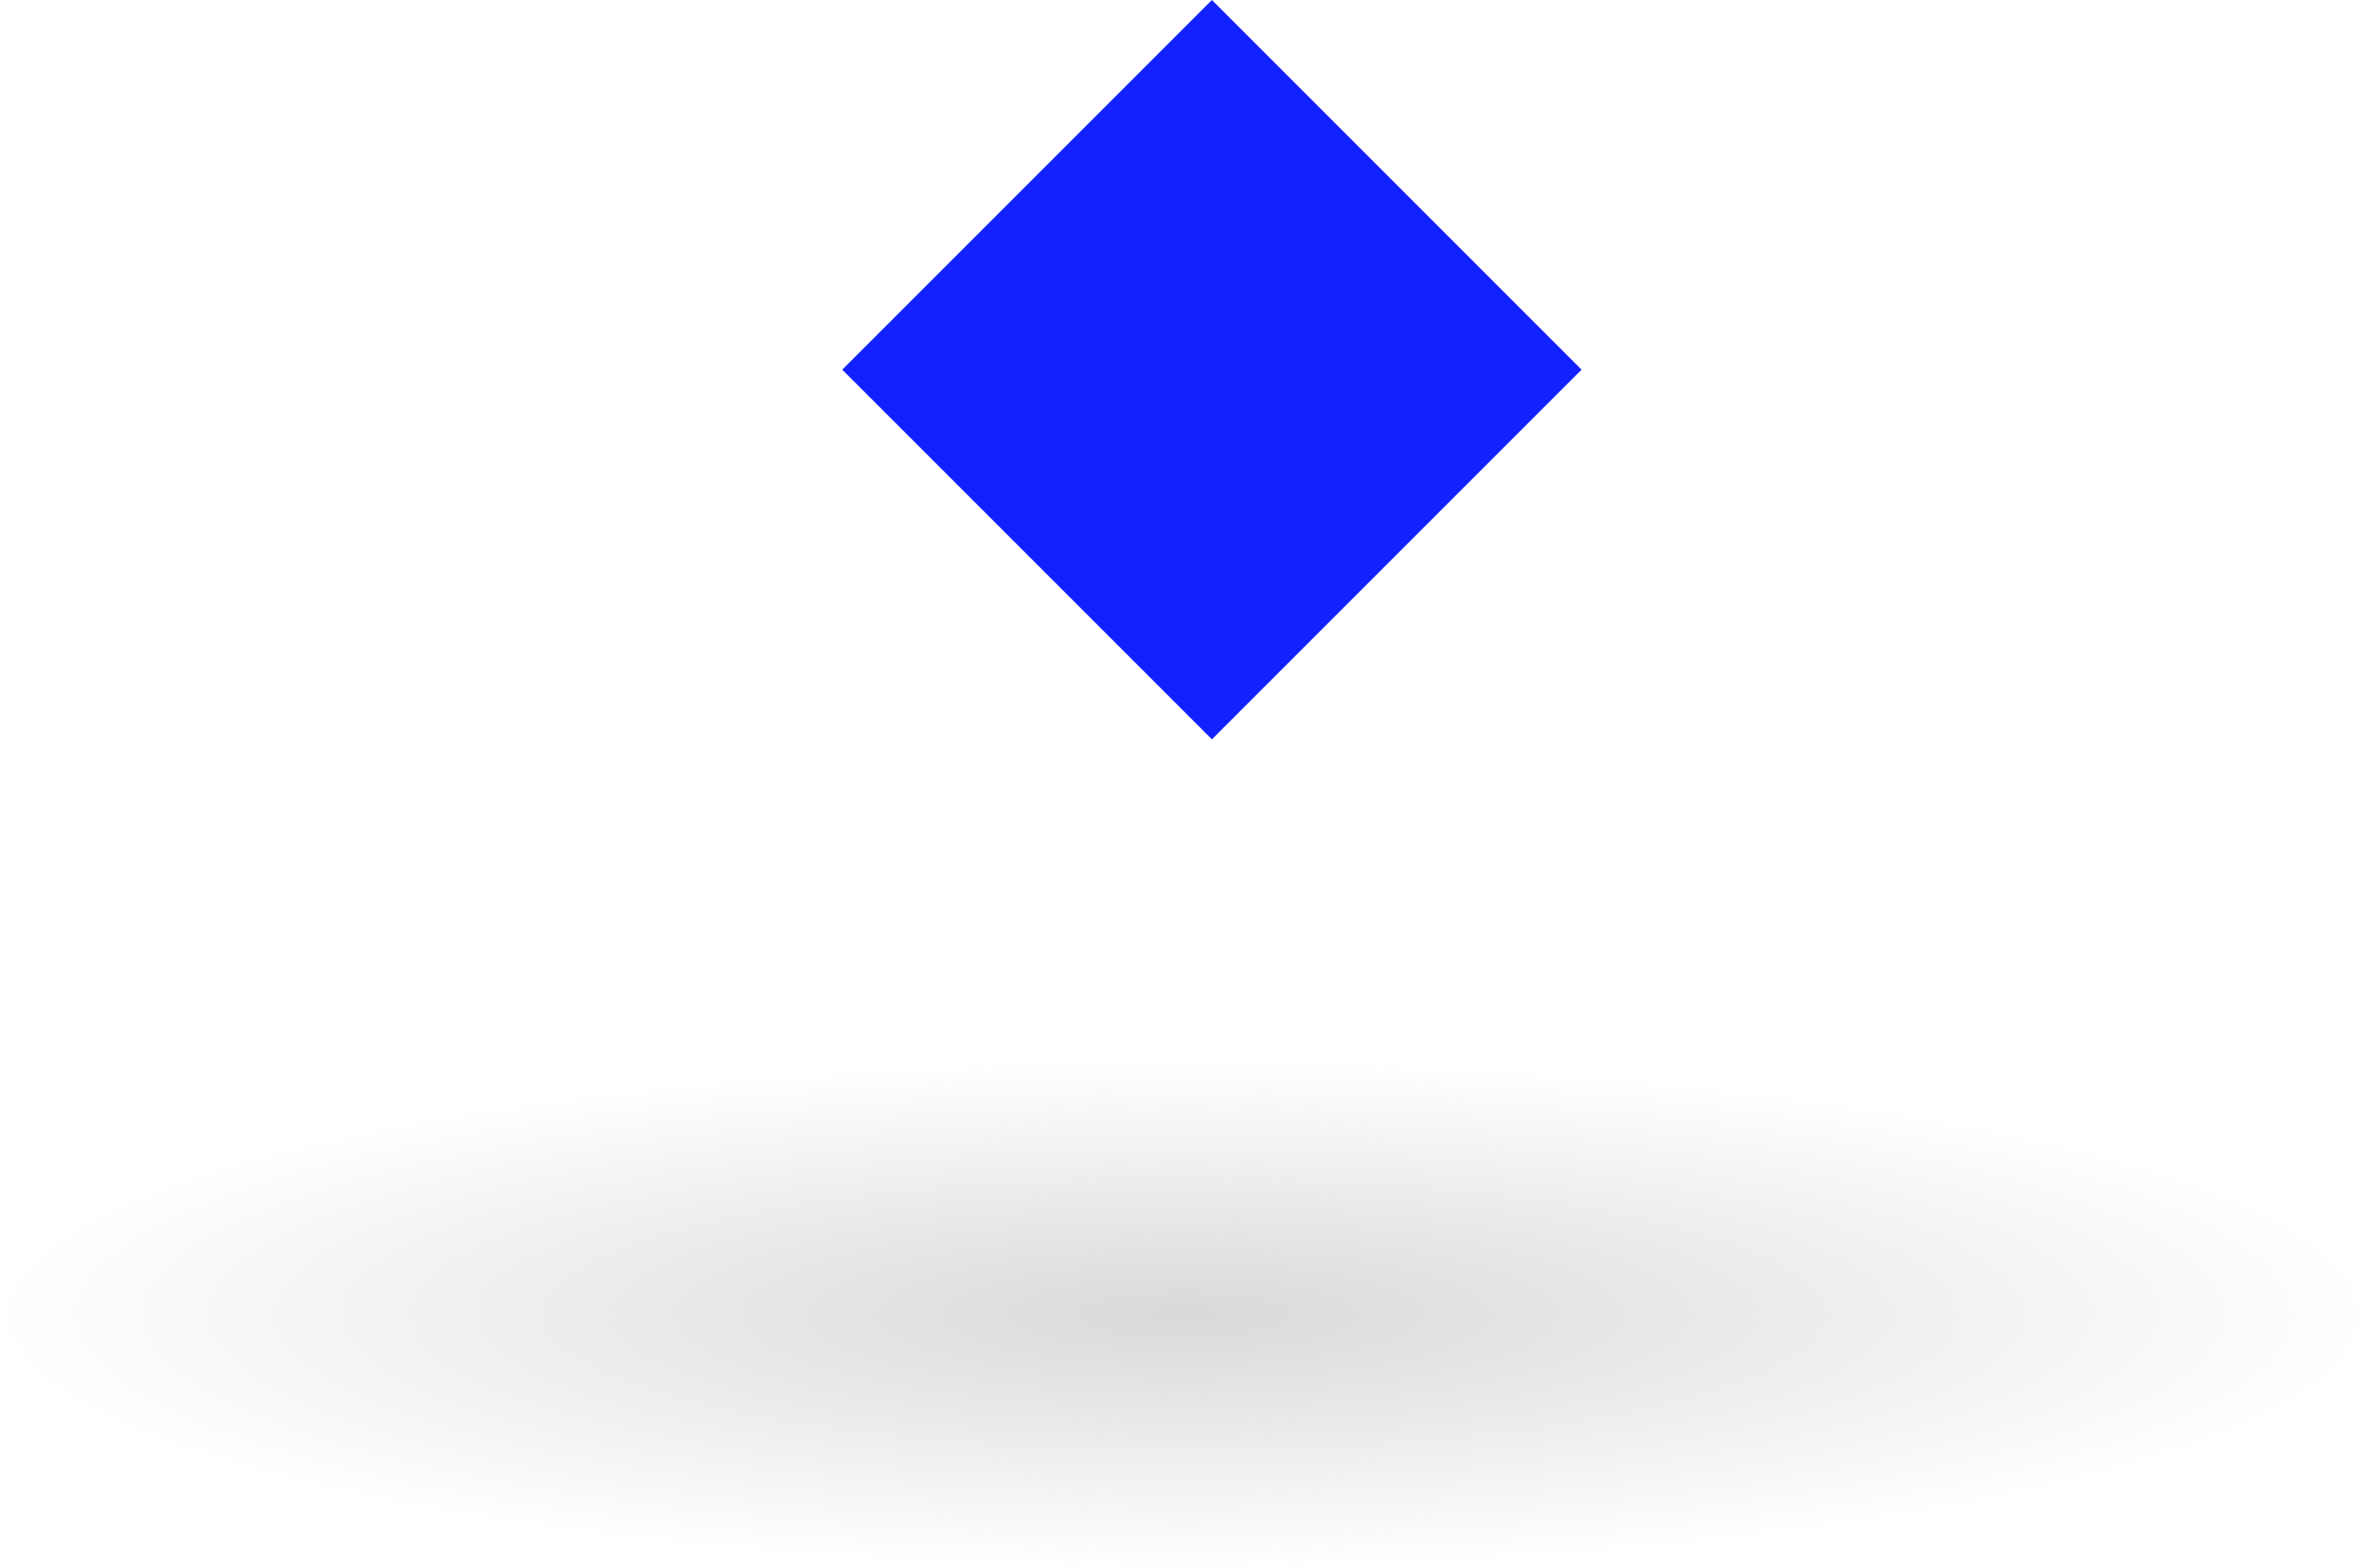
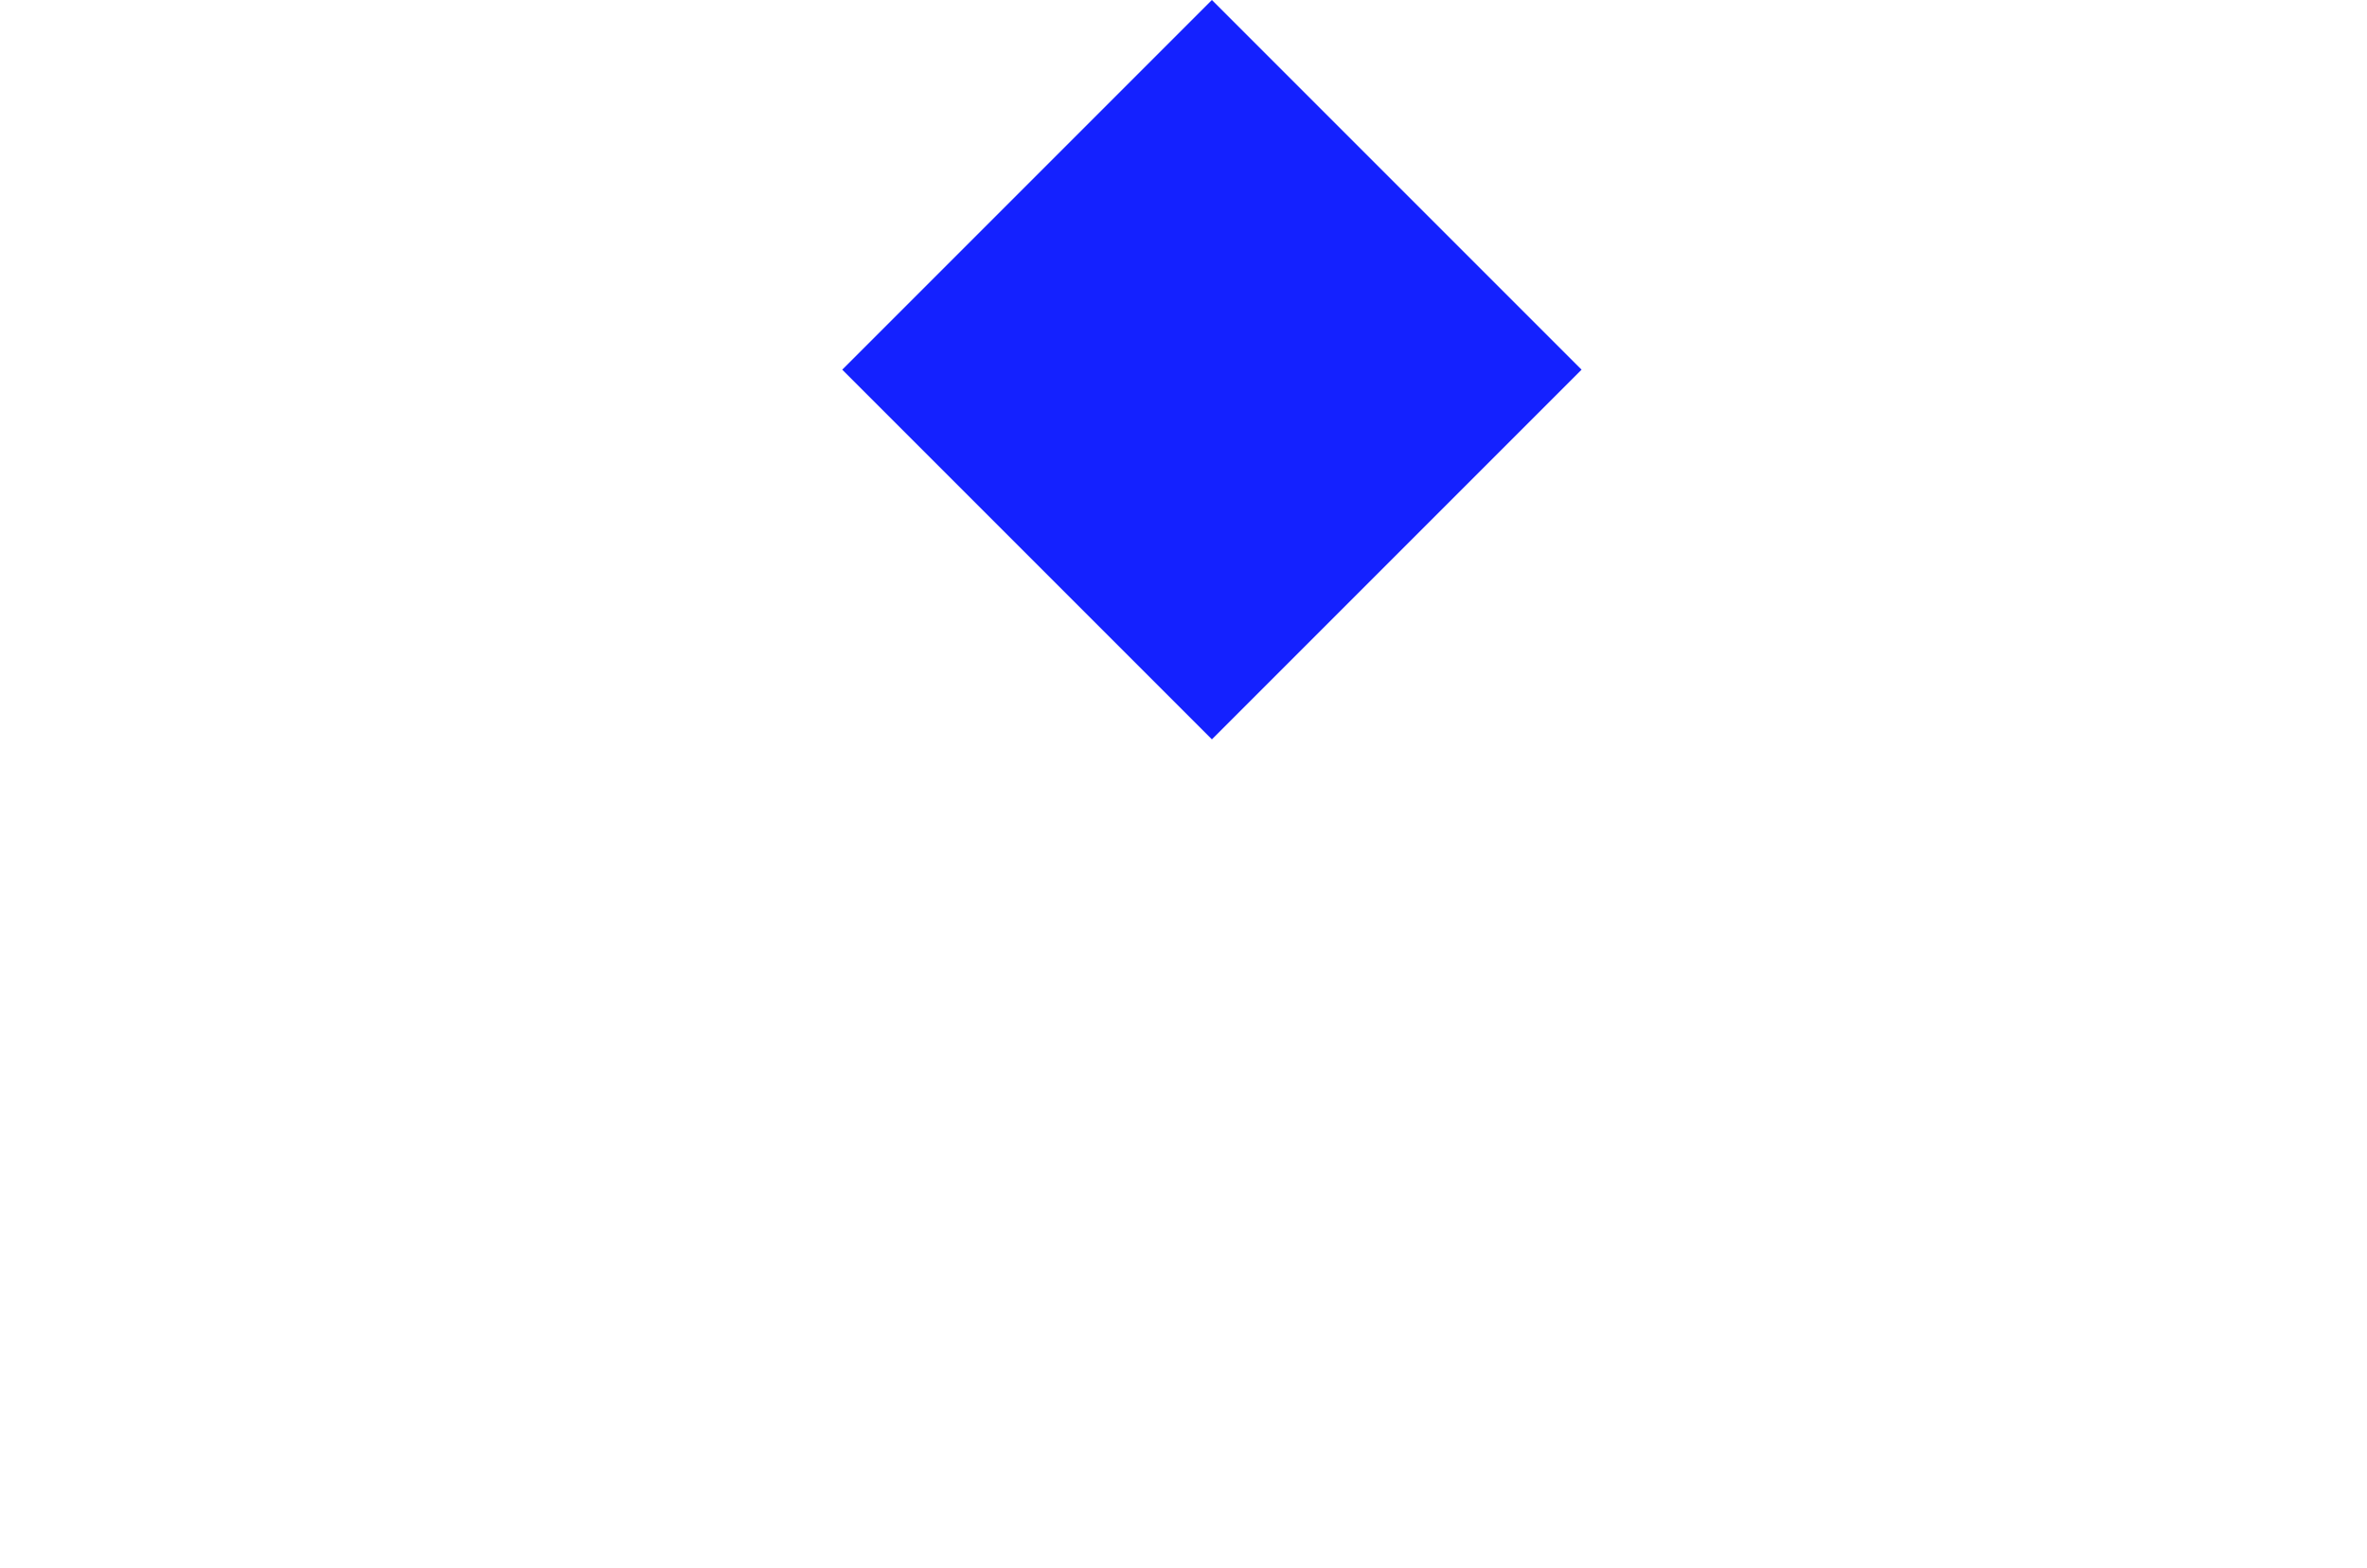
<svg xmlns="http://www.w3.org/2000/svg" width="163" height="108" viewBox="0 0 163 108" fill="none">
  <path d="M83.456 0L108.912 25.456L83.456 50.912L58 25.456L83.456 0Z" fill="#1421FF" />
-   <ellipse cx="81.5" cy="90.5" rx="81.5" ry="17.5" fill="url(#paint0_radial_63_31)" />
  <defs>
    <radialGradient id="paint0_radial_63_31" cx="0" cy="0" r="1" gradientUnits="userSpaceOnUse" gradientTransform="translate(81.5 90.5) rotate(90) scale(17.5 81.5)">
      <stop stop-color="#D9D9D9" />
      <stop offset="1" stop-color="#D9D9D9" stop-opacity="0" />
    </radialGradient>
  </defs>
</svg>